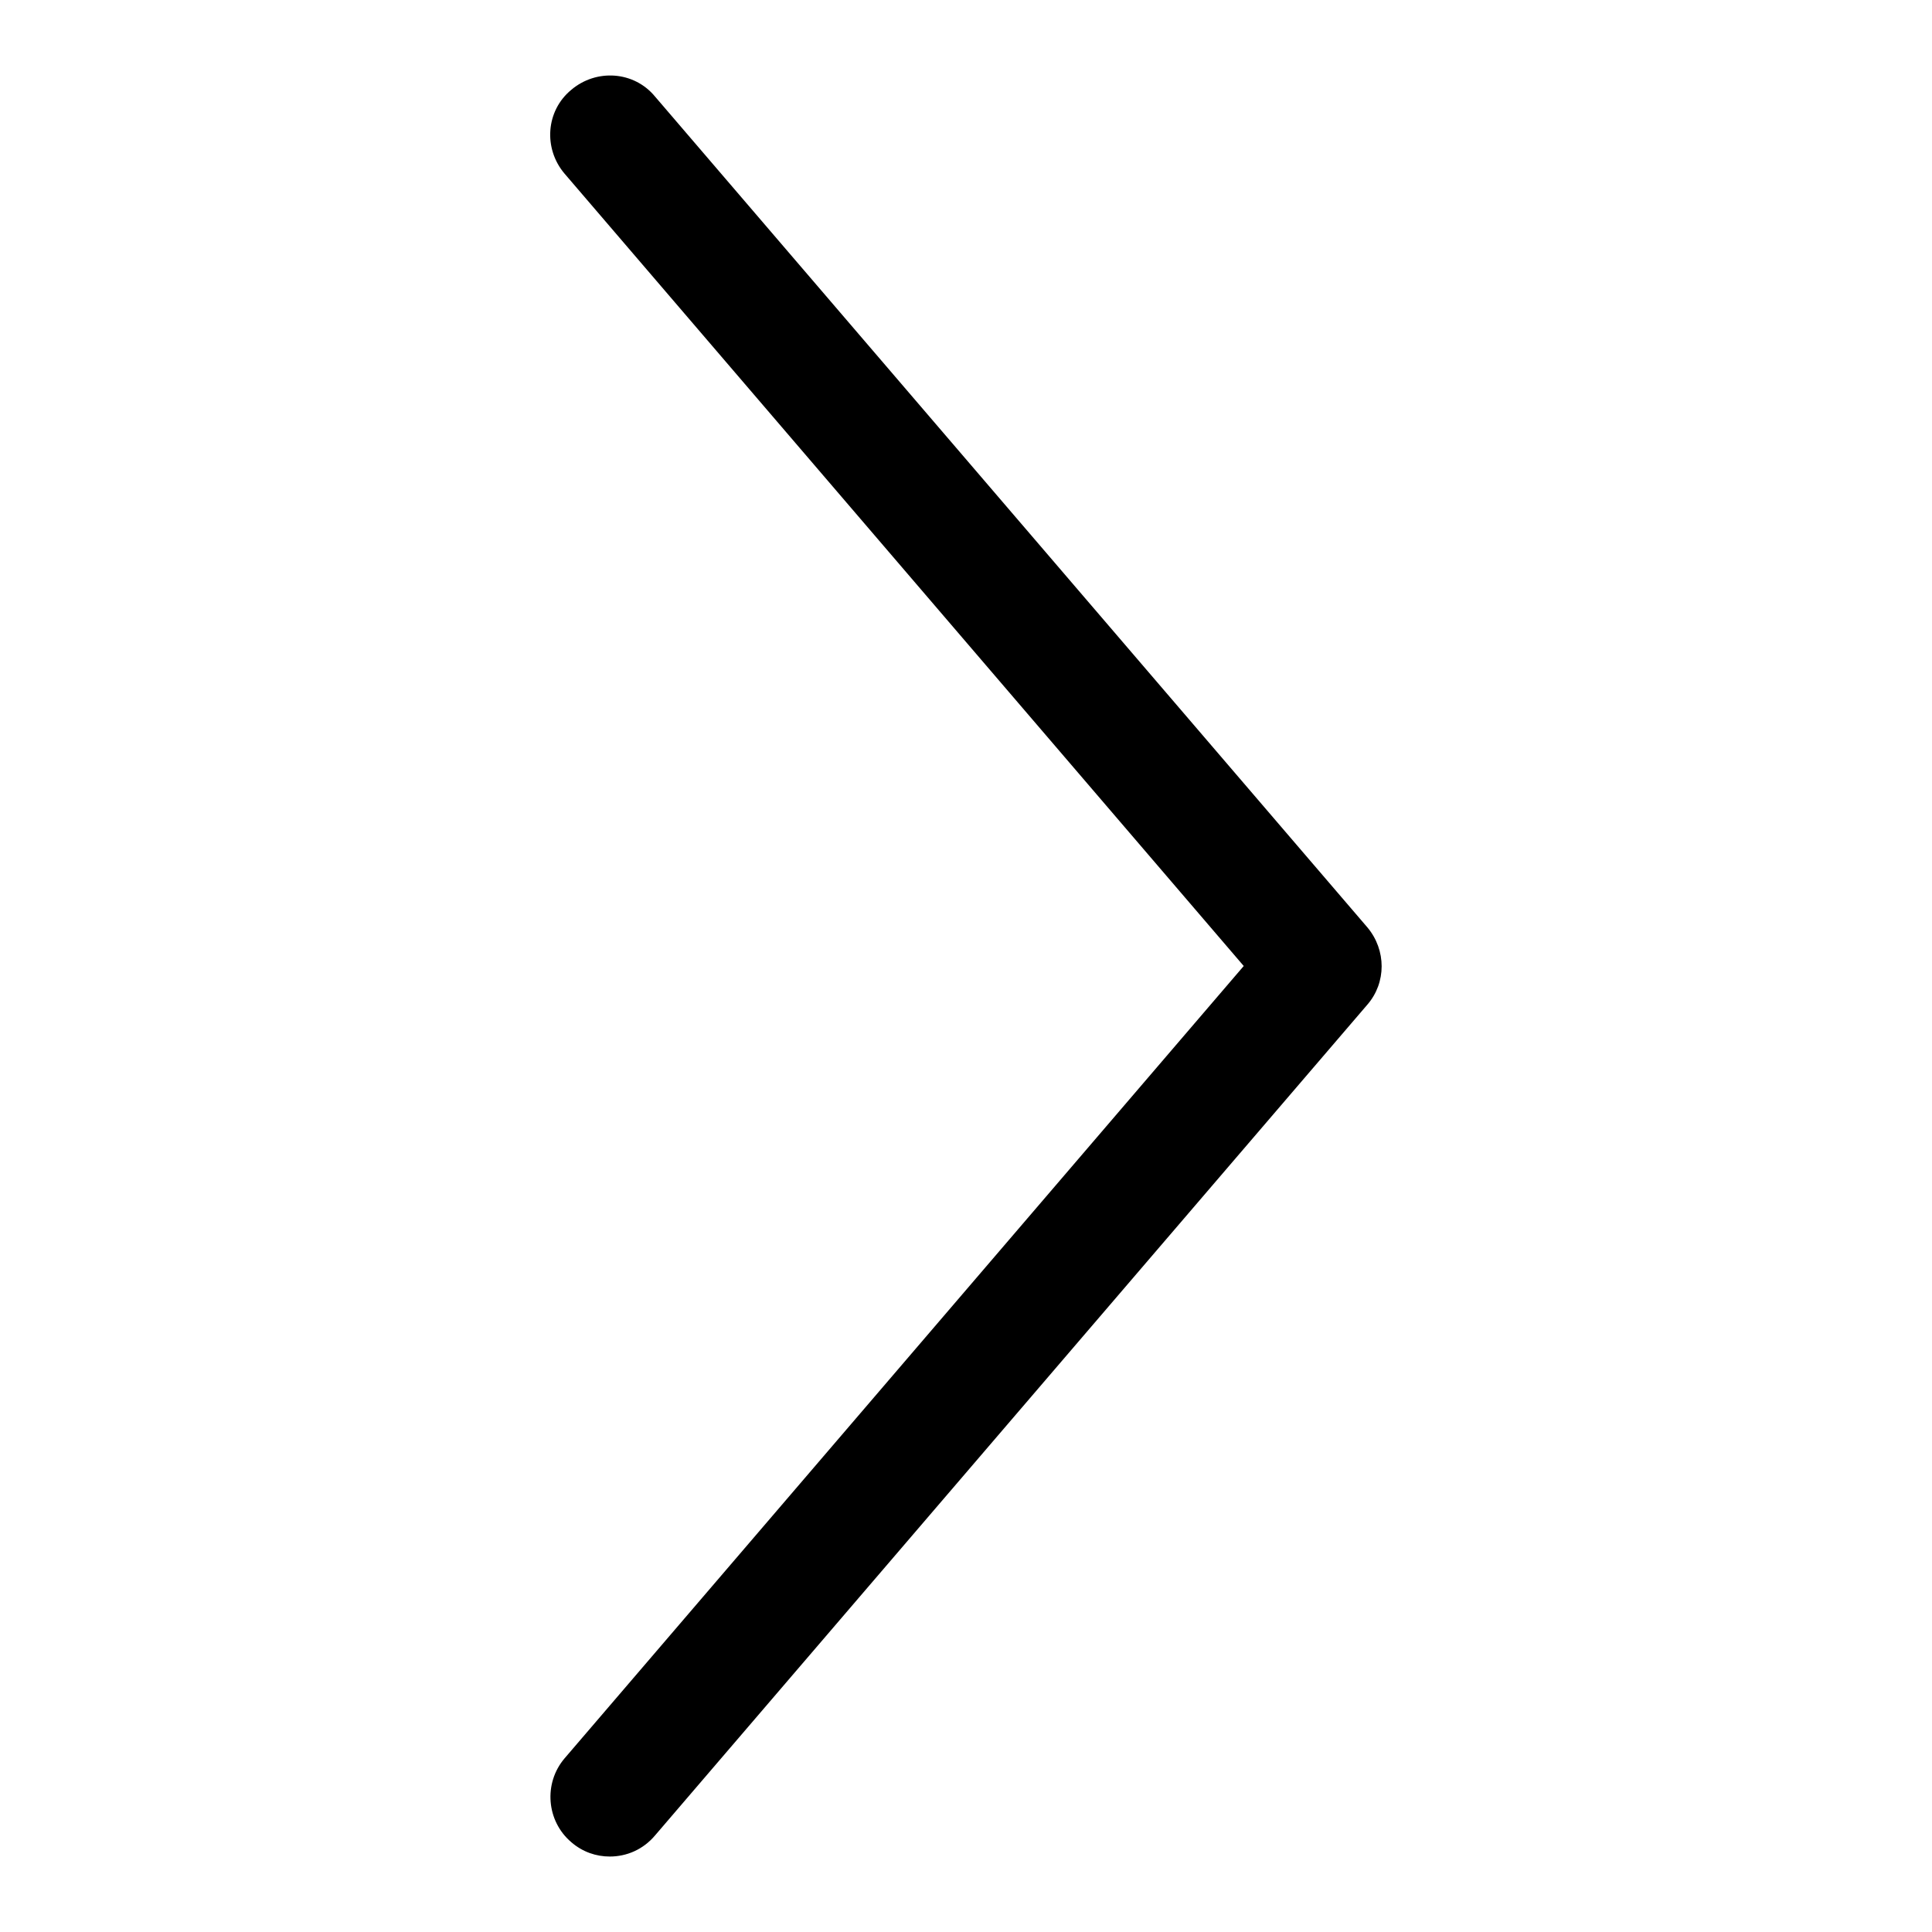
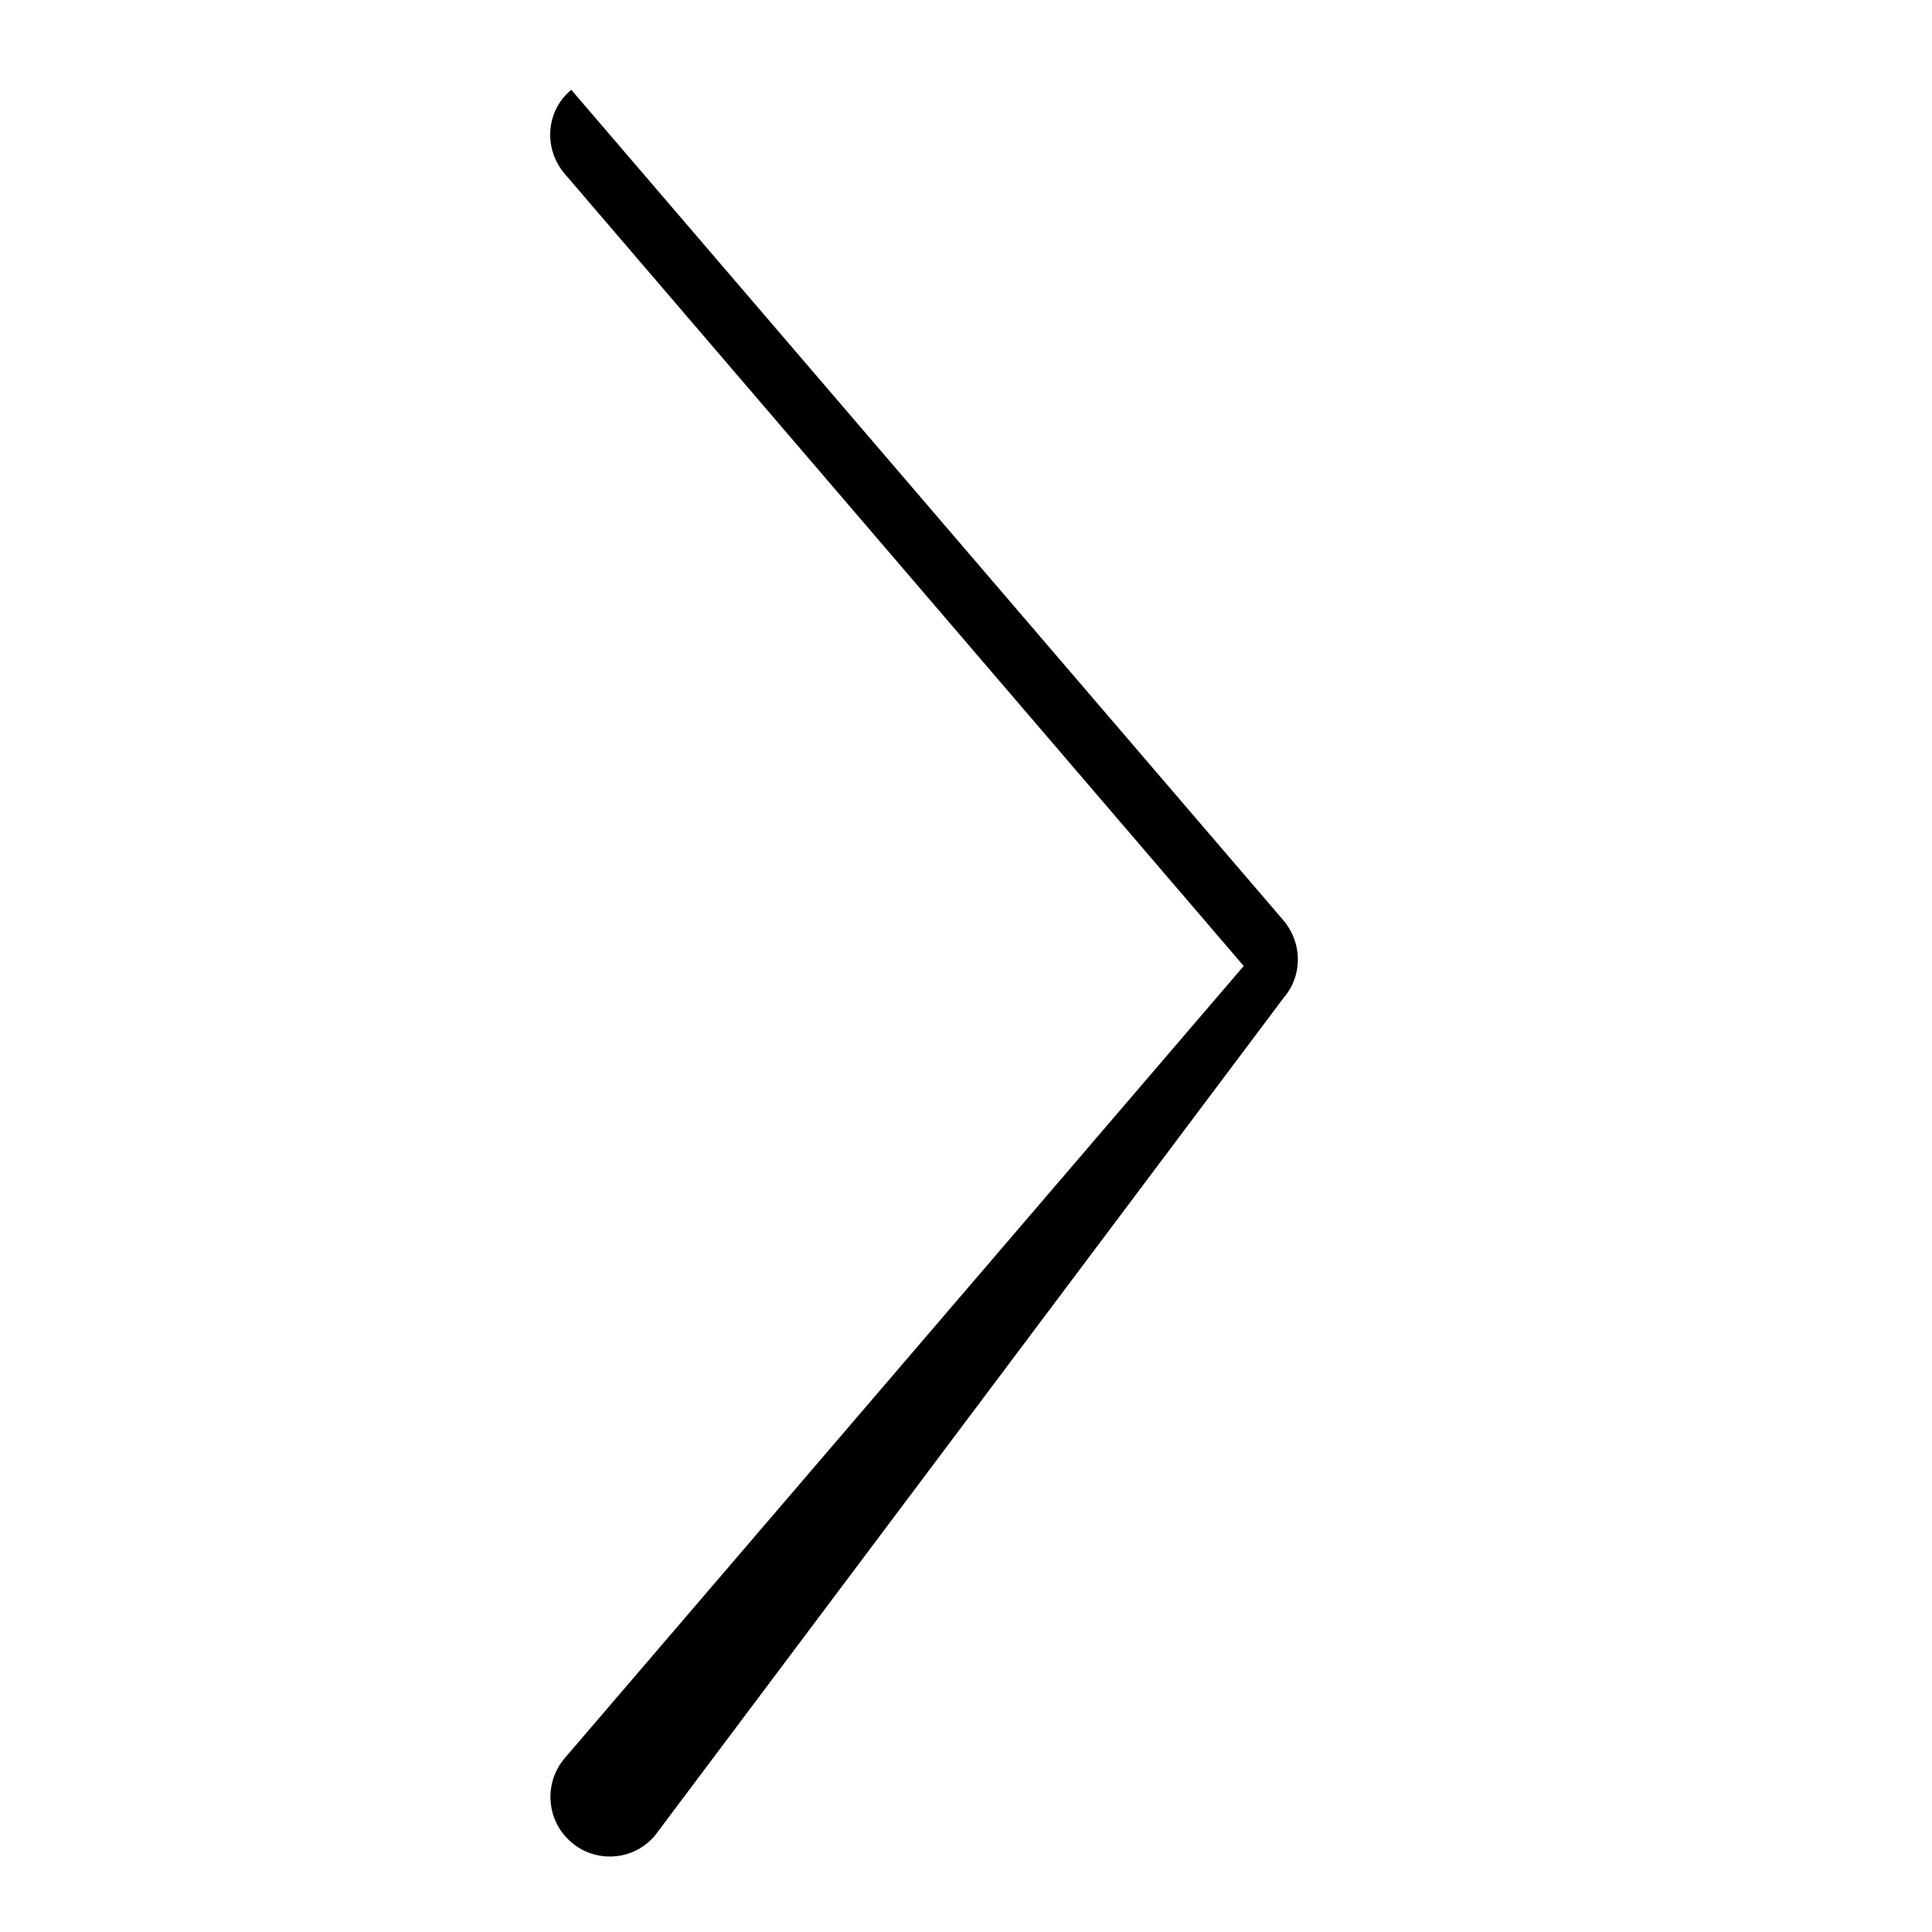
<svg xmlns="http://www.w3.org/2000/svg" version="1.1" x="0px" y="0px" viewBox="0 0 256 256" enable-background="new 0 0 256 256" xml:space="preserve">
  <g>
-     <path fill="#000000" d="M80.8,246c-1.8,0-3.6-0.6-5.1-1.9c-3.3-2.8-3.7-7.8-0.9-11.1l90-105l-90-105c-2.8-3.3-2.5-8.3,0.9-11.1 c3.3-2.8,8.3-2.5,11.1,0.9l94.4,110.1c2.5,3,2.5,7.3,0,10.2L86.8,243.2C85.2,245.1,83,246,80.8,246z" />
+     <path fill="#000000" d="M80.8,246c-1.8,0-3.6-0.6-5.1-1.9c-3.3-2.8-3.7-7.8-0.9-11.1l90-105l-90-105c-2.8-3.3-2.5-8.3,0.9-11.1 l94.4,110.1c2.5,3,2.5,7.3,0,10.2L86.8,243.2C85.2,245.1,83,246,80.8,246z" />
  </g>
</svg>